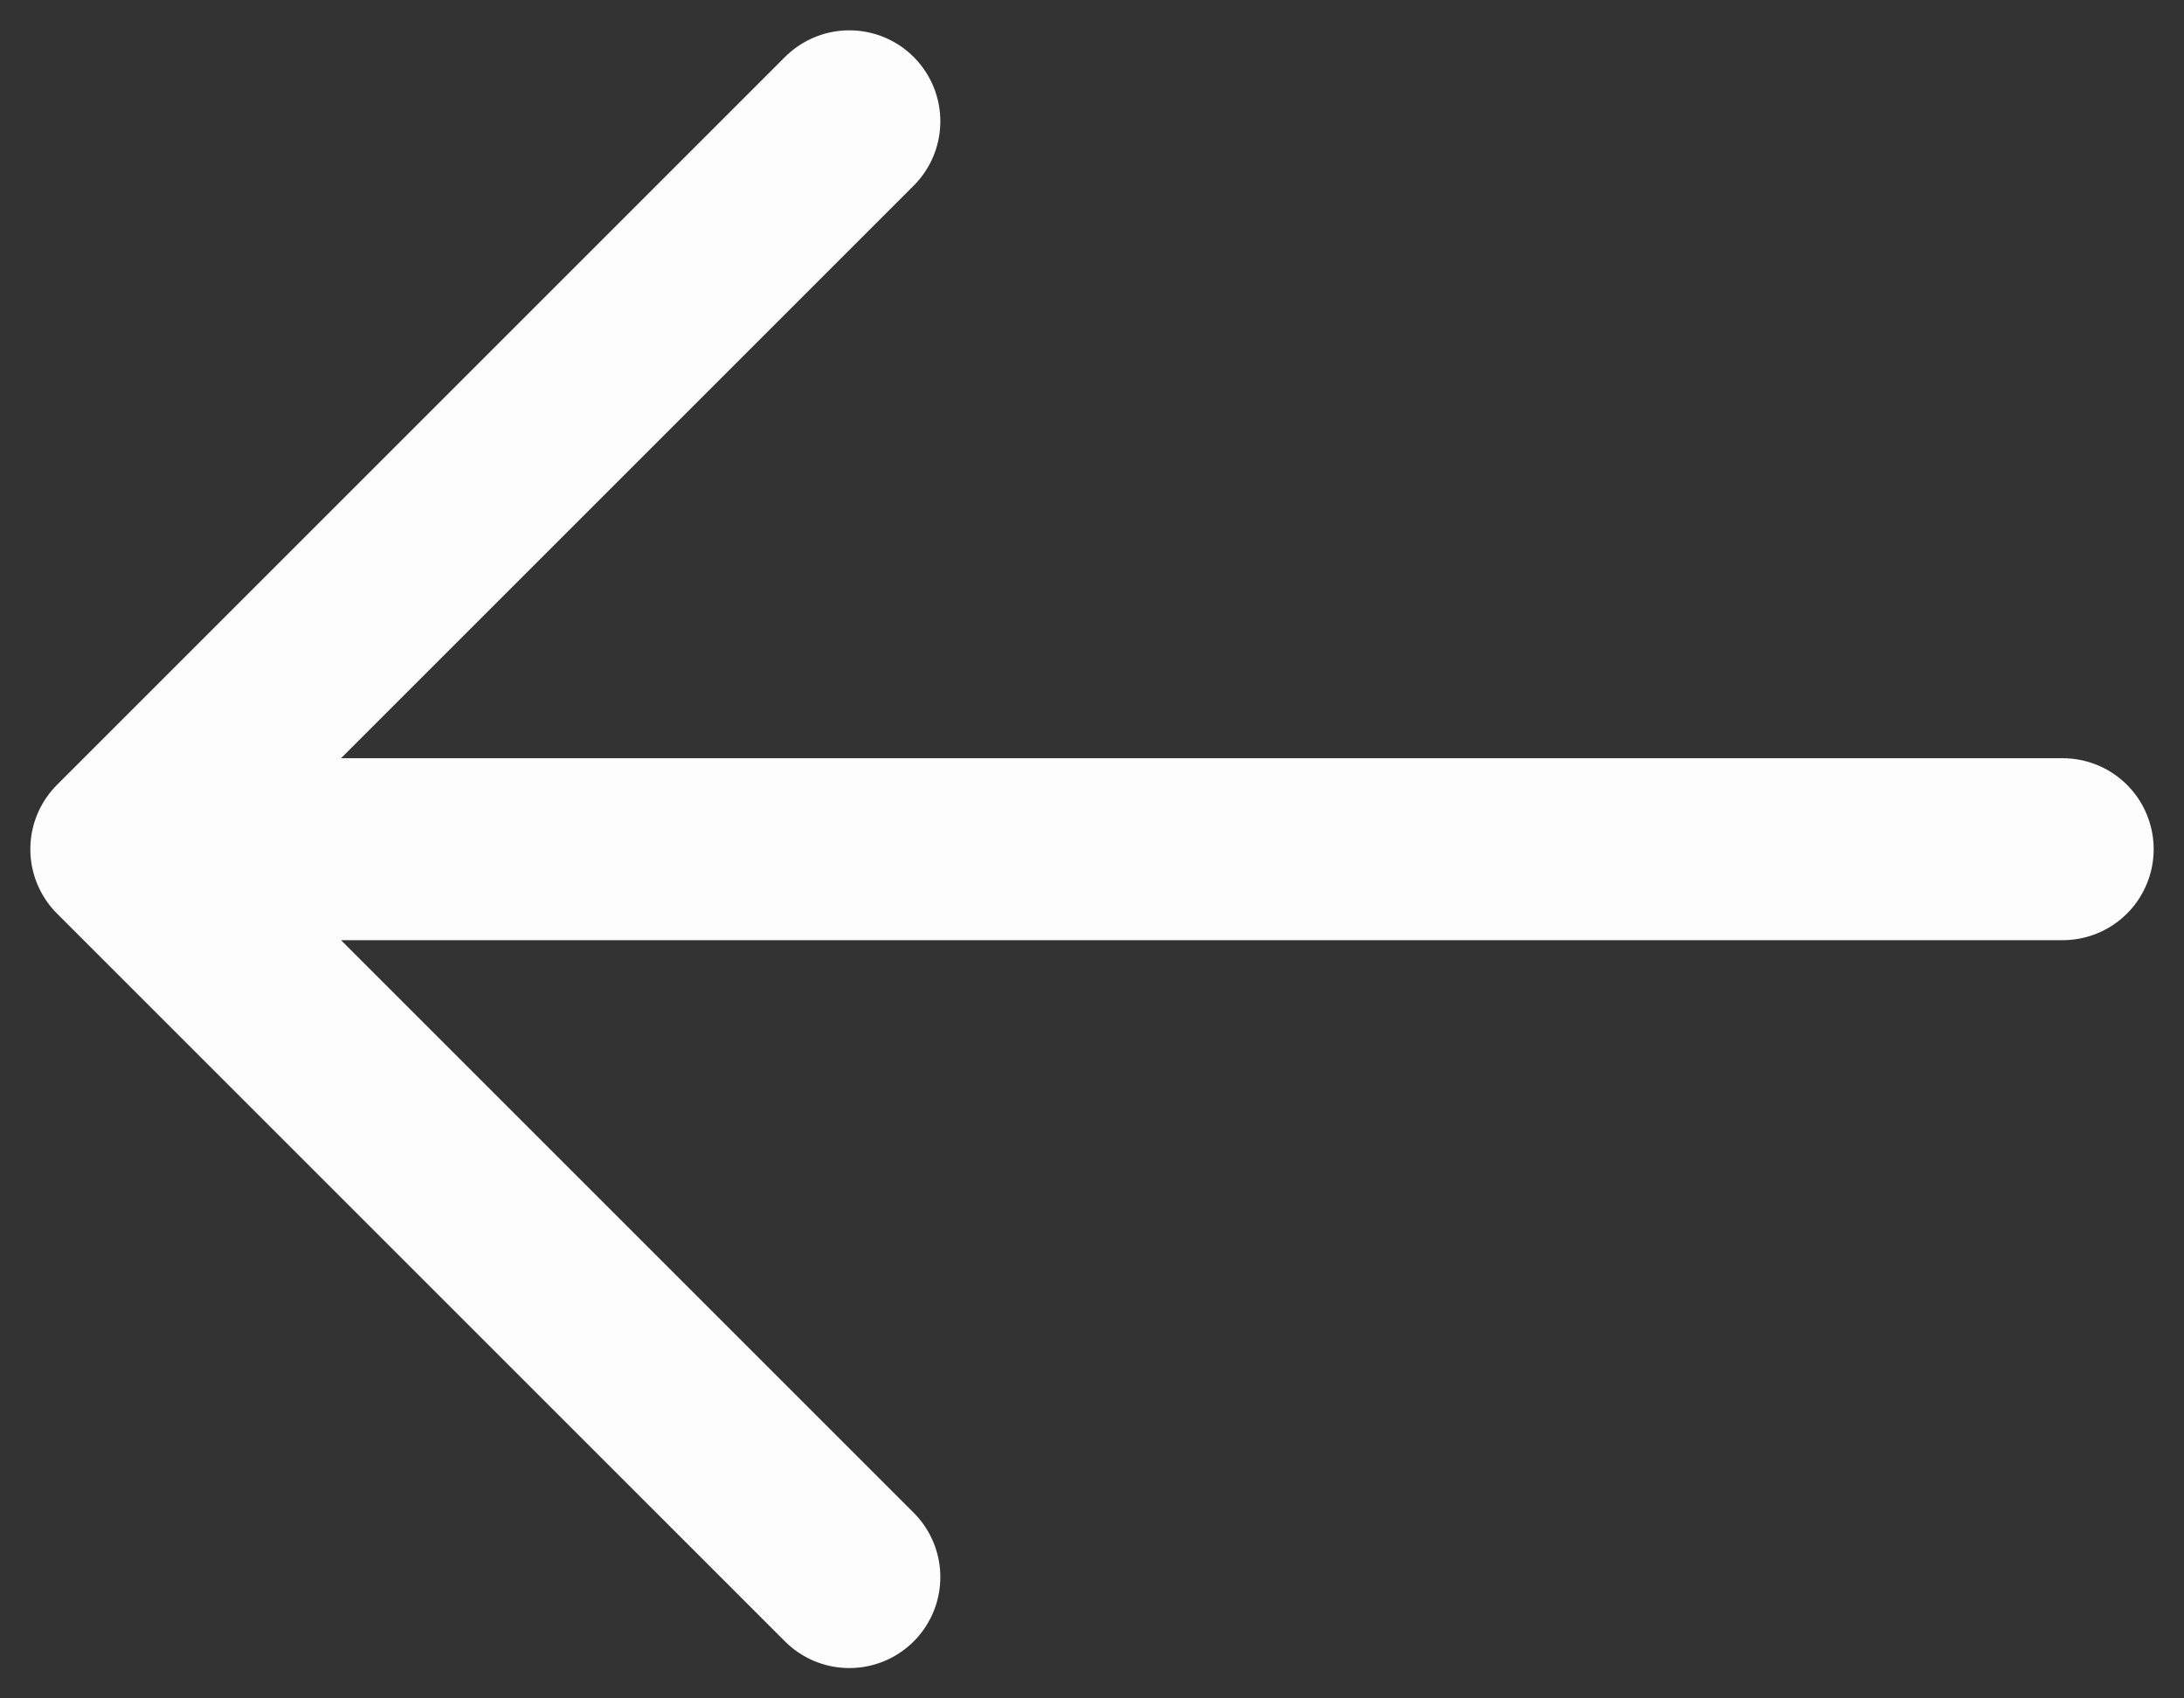
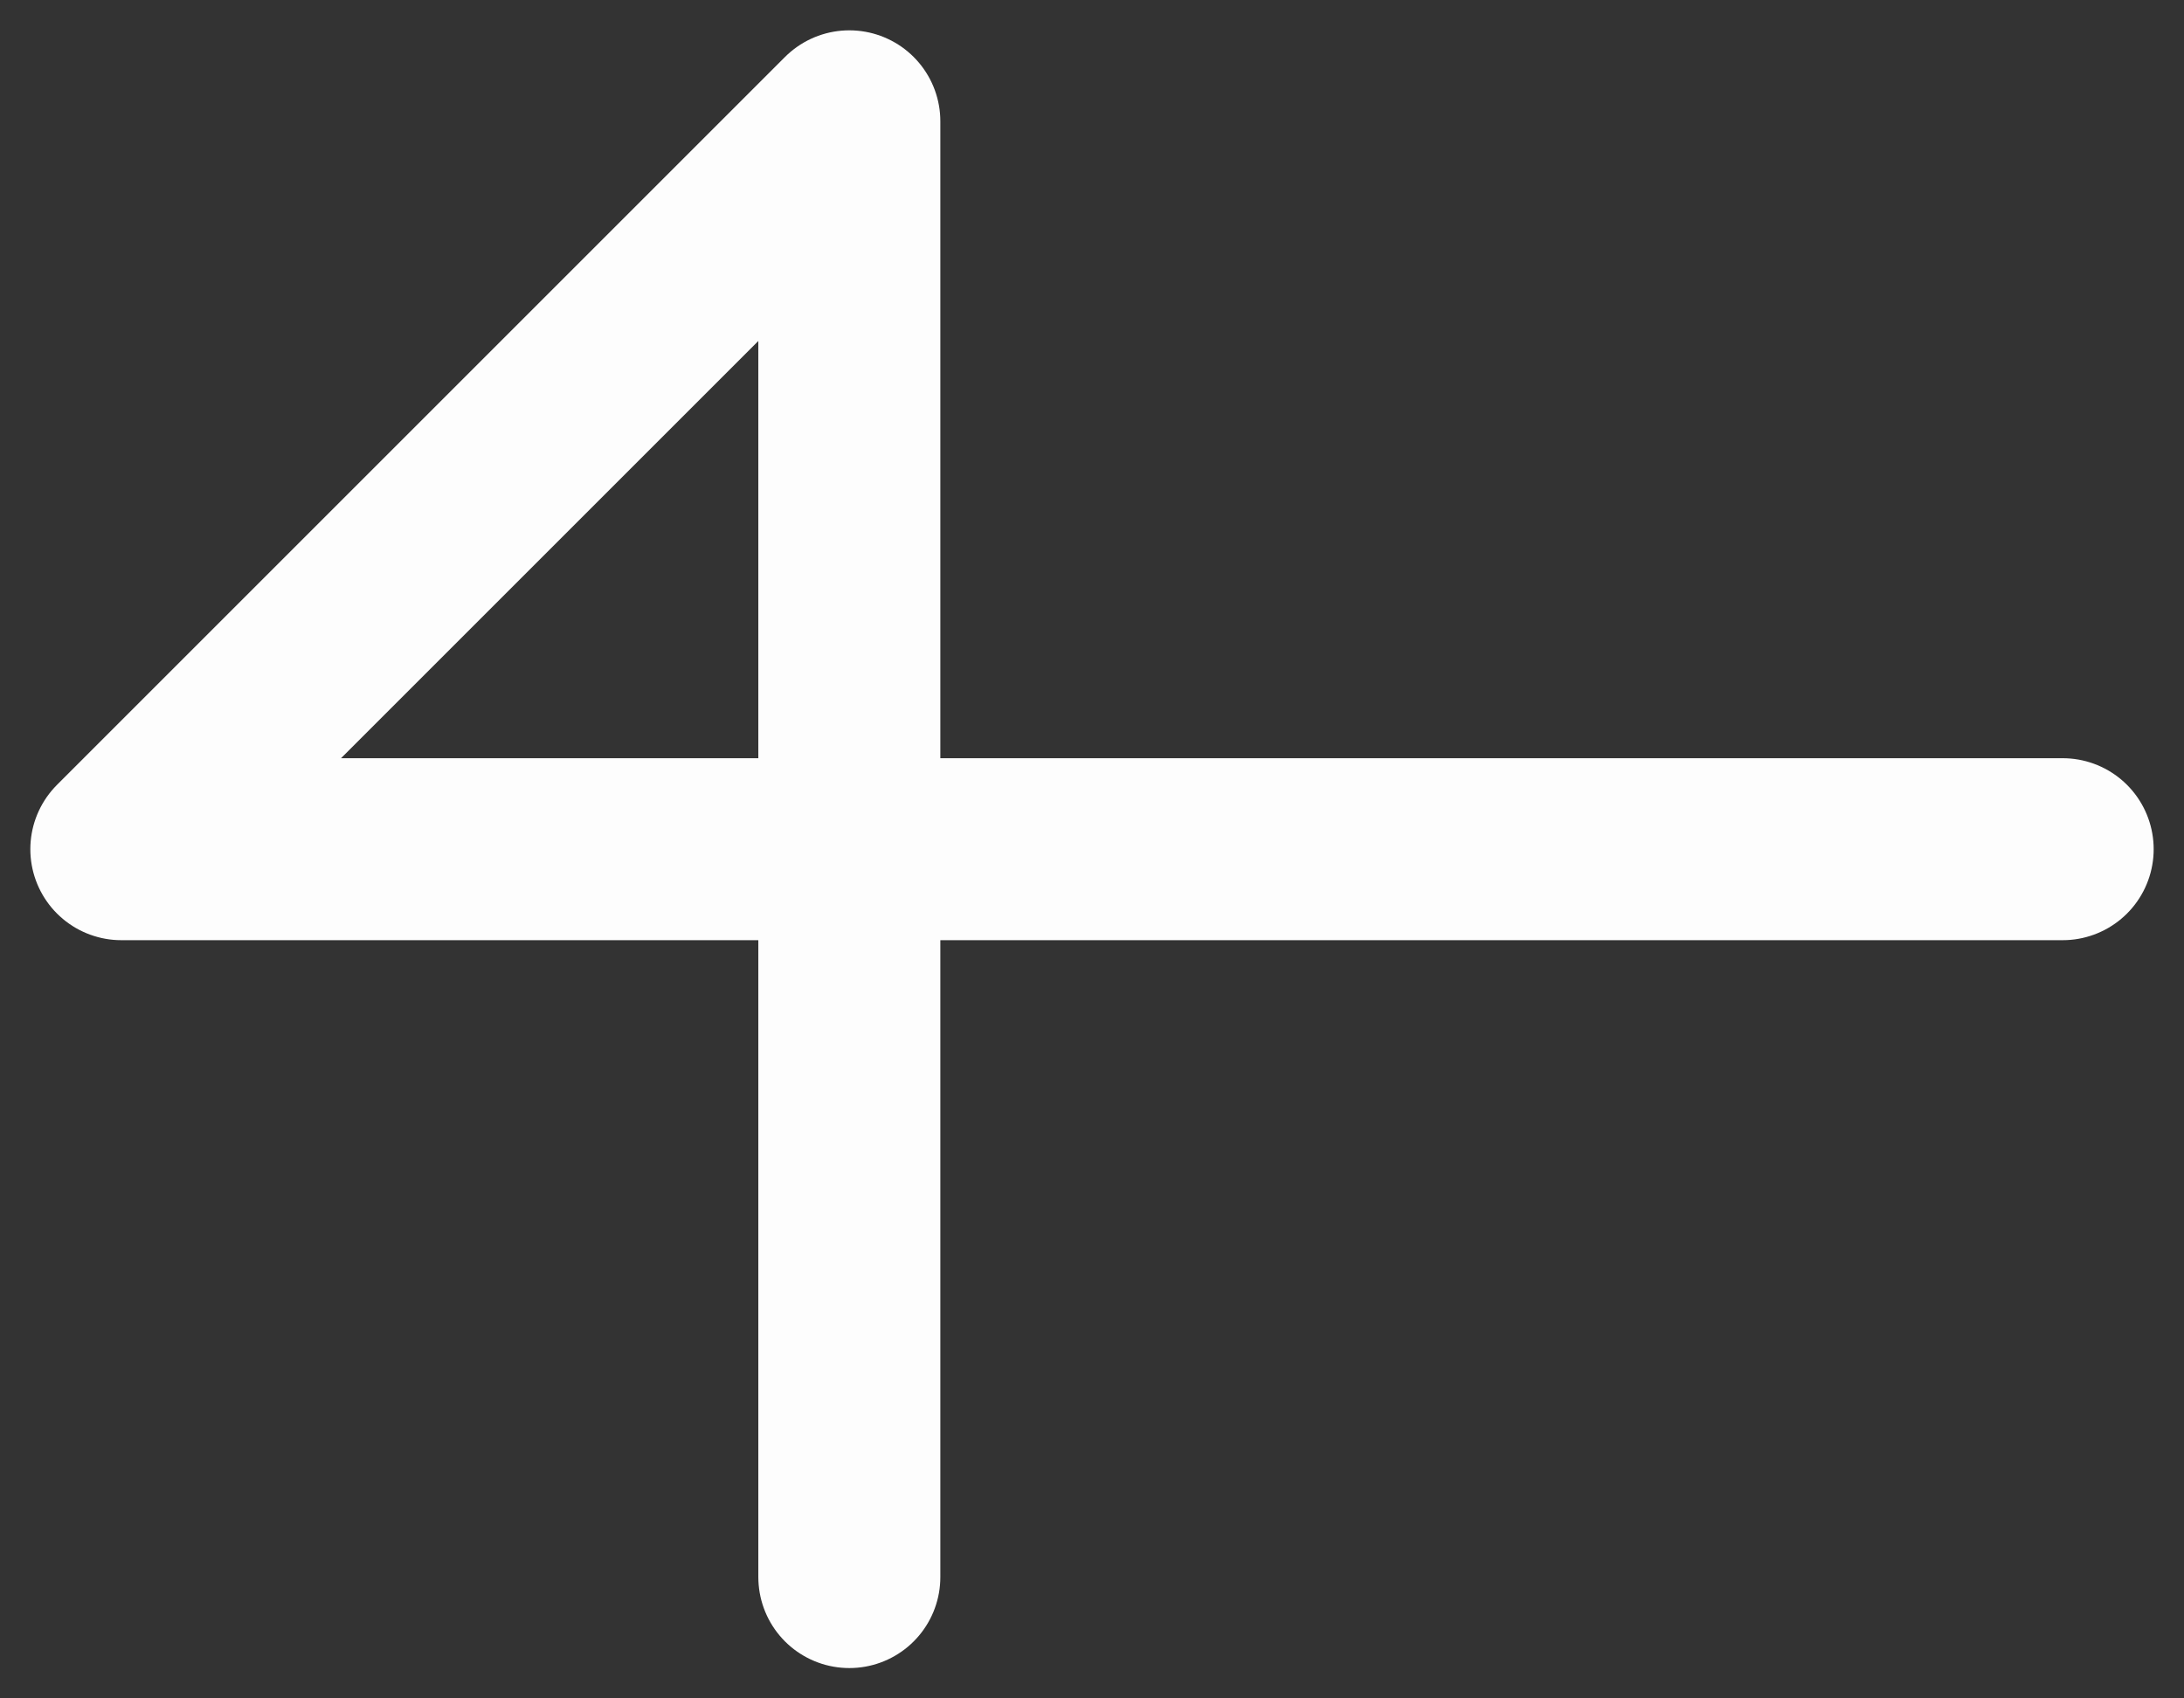
<svg xmlns="http://www.w3.org/2000/svg" width="18" height="14" viewBox="0 0 18 14" fill="none">
  <rect x="0" y="0" width="18" height="14" fill="#333333" stroke="none" />
-   <path d="M17 7H1M1 7L7 1M1 7L7 13" stroke="#FDFDFD" stroke-width="1.5" stroke-linecap="round" stroke-linejoin="round" />
+   <path d="M17 7H1M1 7L7 1L7 13" stroke="#FDFDFD" stroke-width="1.5" stroke-linecap="round" stroke-linejoin="round" />
</svg>